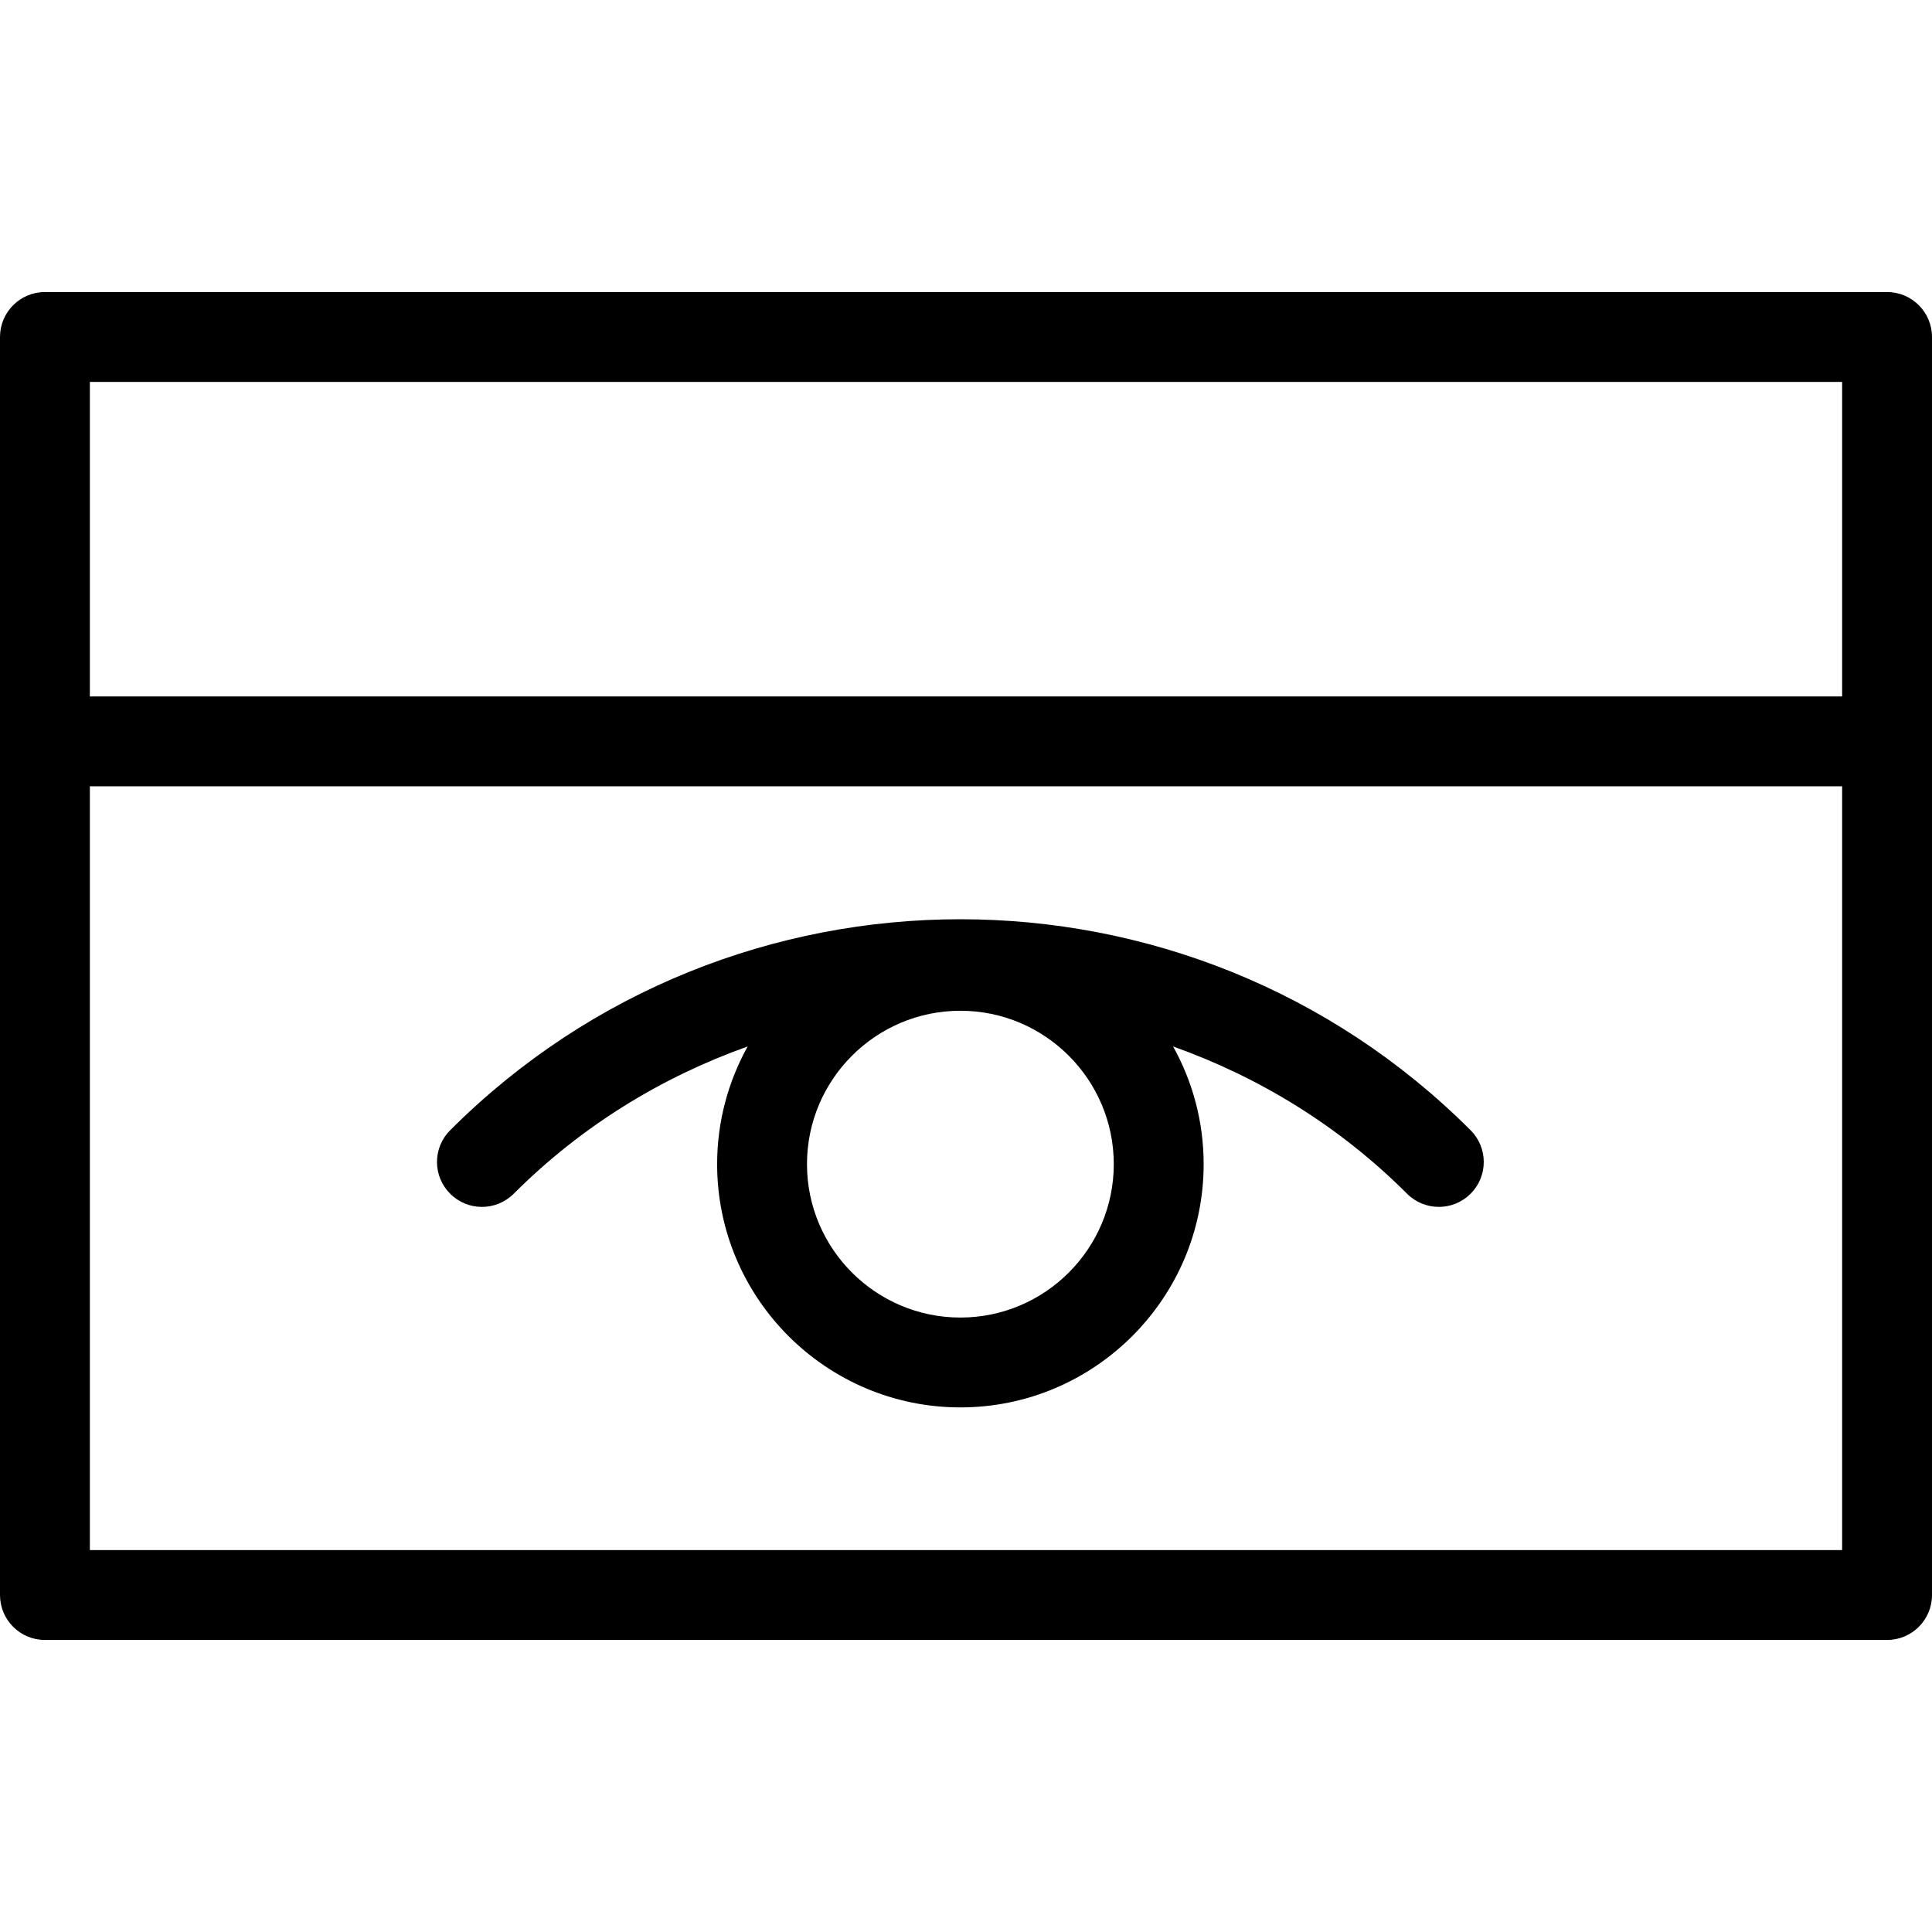
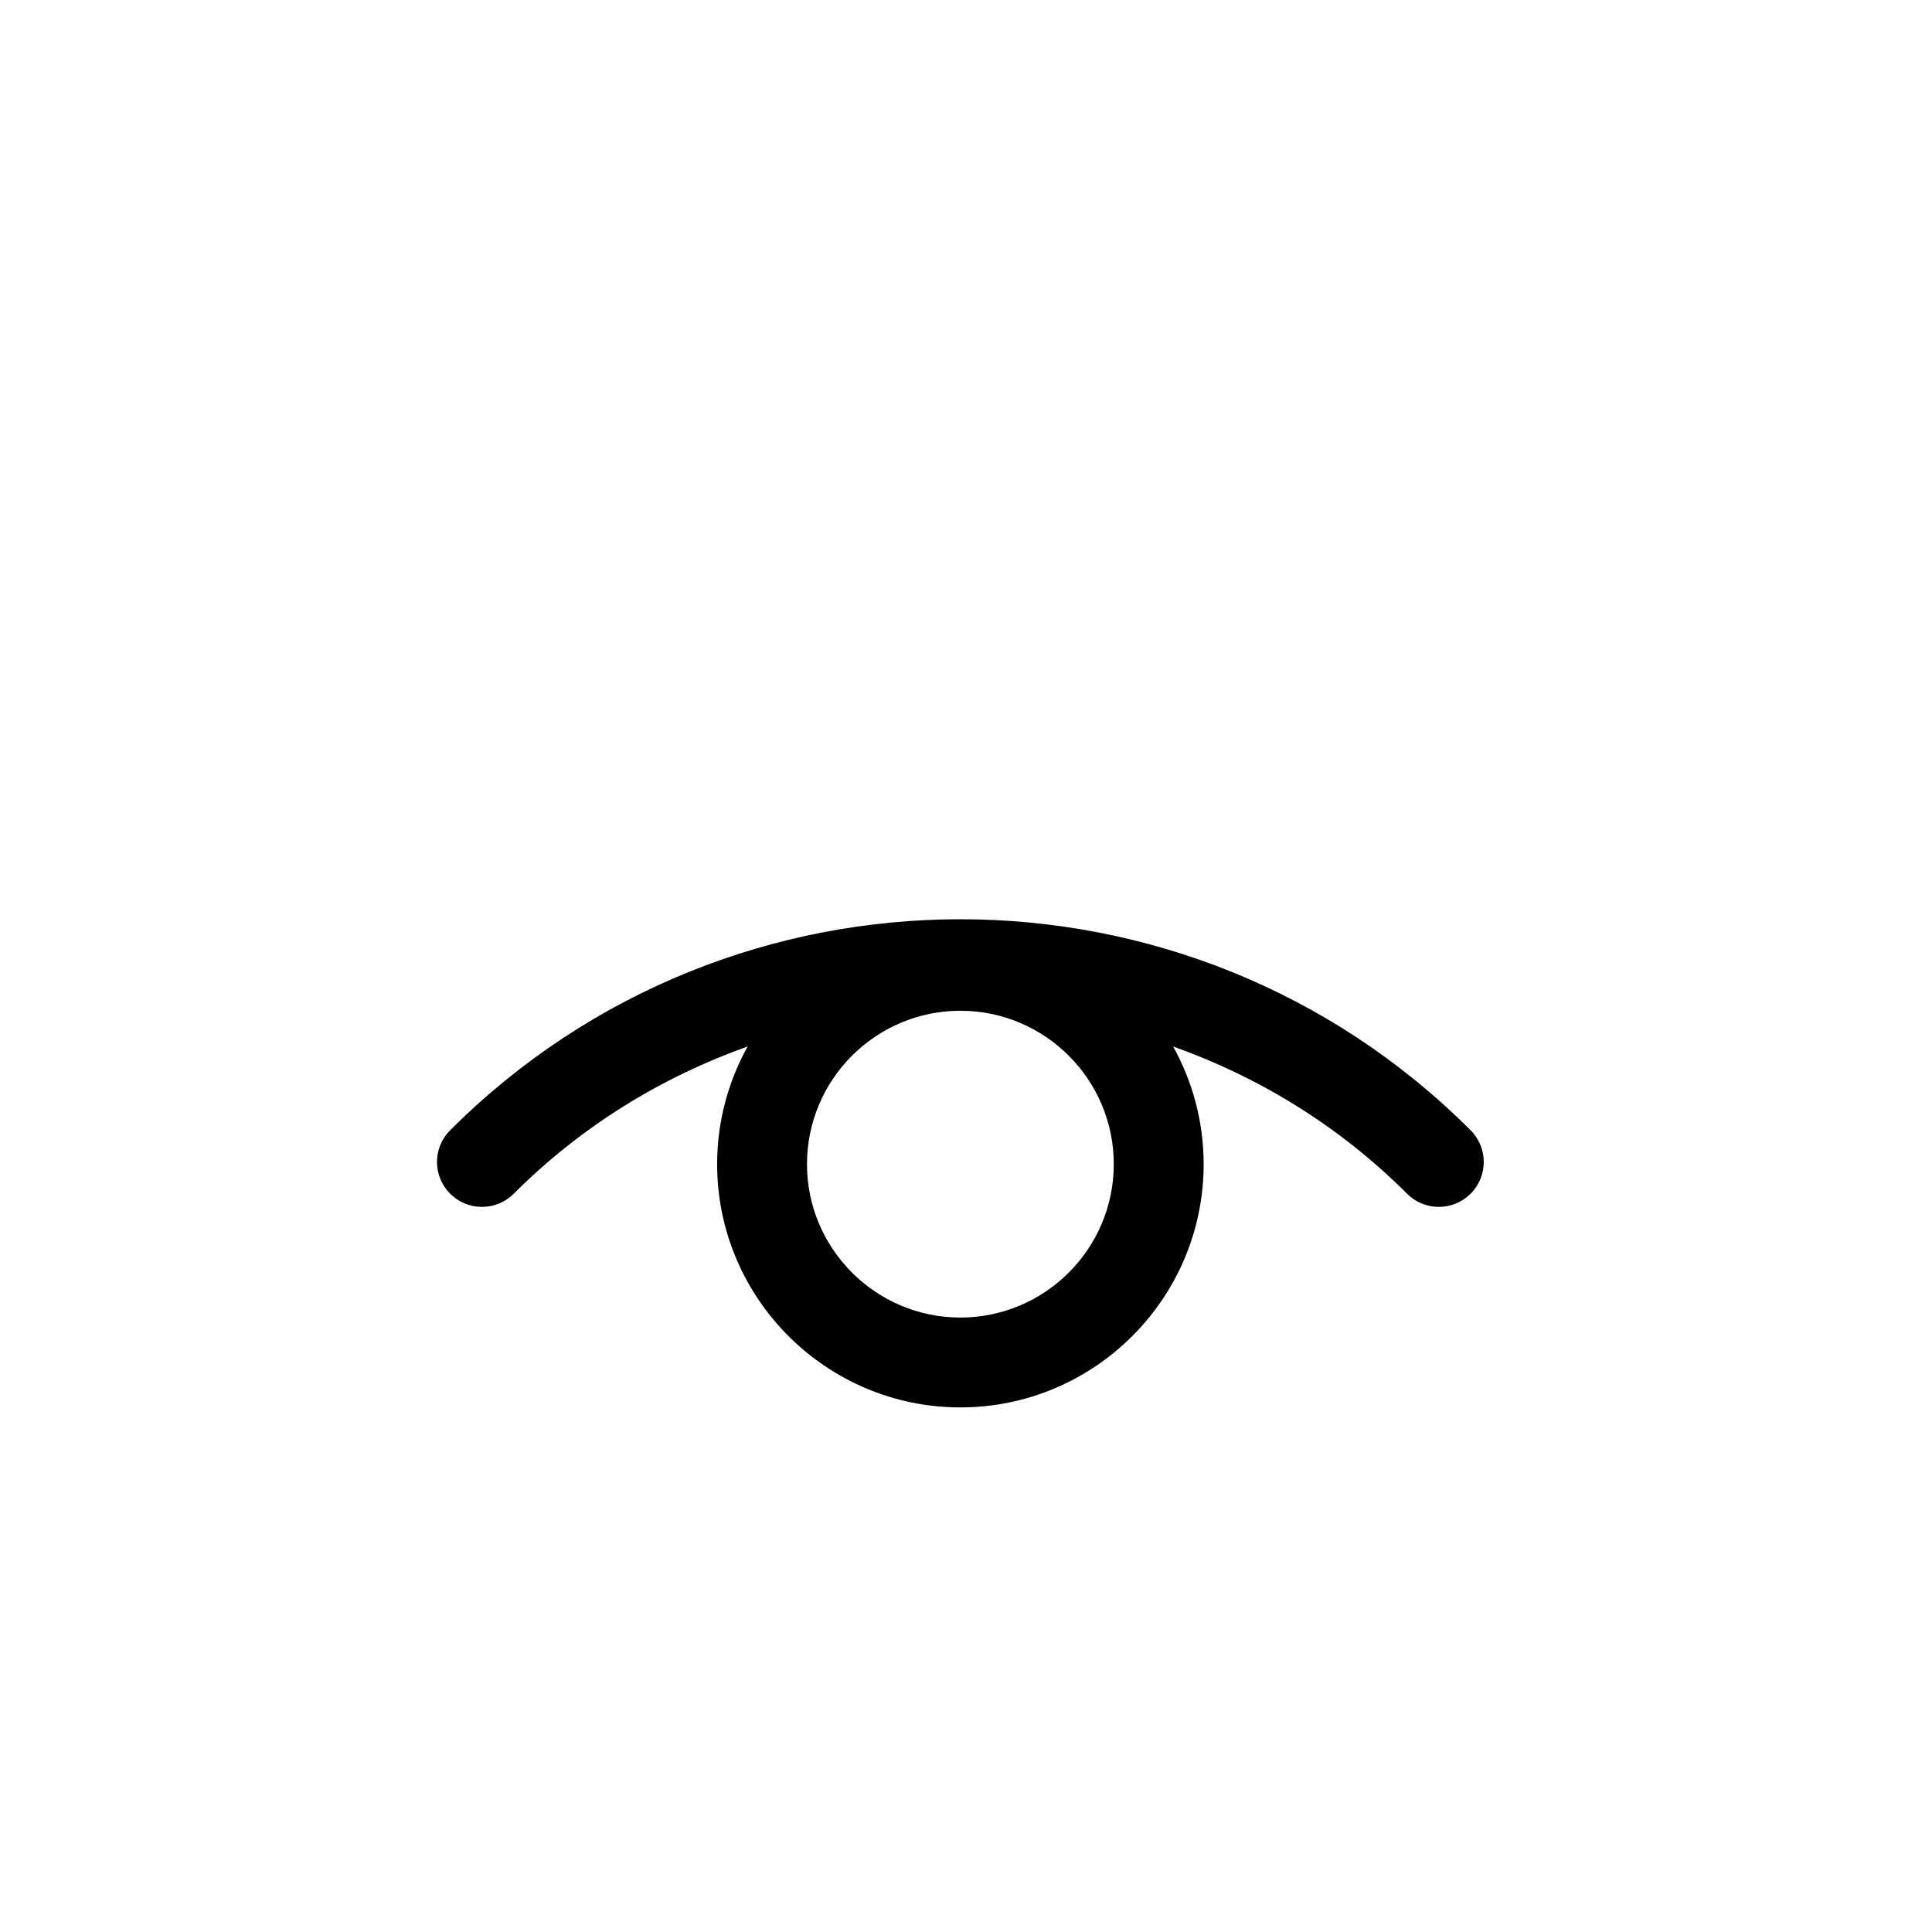
<svg xmlns="http://www.w3.org/2000/svg" fill="#000000" version="1.1" id="Capa_1" width="800px" height="800px" viewBox="0 0 264.403 264.402" xml:space="preserve">
  <g>
    <g>
-       <path d="M6.149,224.435h252.105c3.398,0,6.148-2.756,6.148-6.148V101.457v-55.34c0-3.393-2.75-6.149-6.148-6.149H6.149    C2.747,39.968,0,42.724,0,46.117v55.34v116.829C0,221.679,2.747,224.435,6.149,224.435z M12.298,52.266h239.807v43.042H12.298    V52.266z M252.105,107.605v104.532H12.298V107.605H252.105z" />
      <path d="M70.307,163.366c9.341-9.338,20.329-15.99,32.012-20.152c-2.651,4.78-4.176,10.263-4.176,16.105    c0,18.351,14.937,33.29,33.291,33.29c18.351,0,33.291-14.939,33.291-33.29c0-5.843-1.525-11.325-4.18-16.105    c11.686,4.162,22.674,10.814,32.018,20.152c1.201,1.201,2.774,1.802,4.348,1.802s3.146-0.601,4.347-1.802    c2.402-2.402,2.402-6.287,0-8.688c-38.509-38.5-101.147-38.5-139.65,0c-2.405,2.401-2.405,6.286,0,8.688    C64.011,165.774,67.902,165.769,70.307,163.366z M131.433,180.312c-11.577,0-20.993-9.421-20.993-20.992    c0-11.577,9.416-20.993,20.993-20.993s20.992,9.416,20.992,20.993C152.425,170.891,143.01,180.312,131.433,180.312z" />
    </g>
  </g>
</svg>